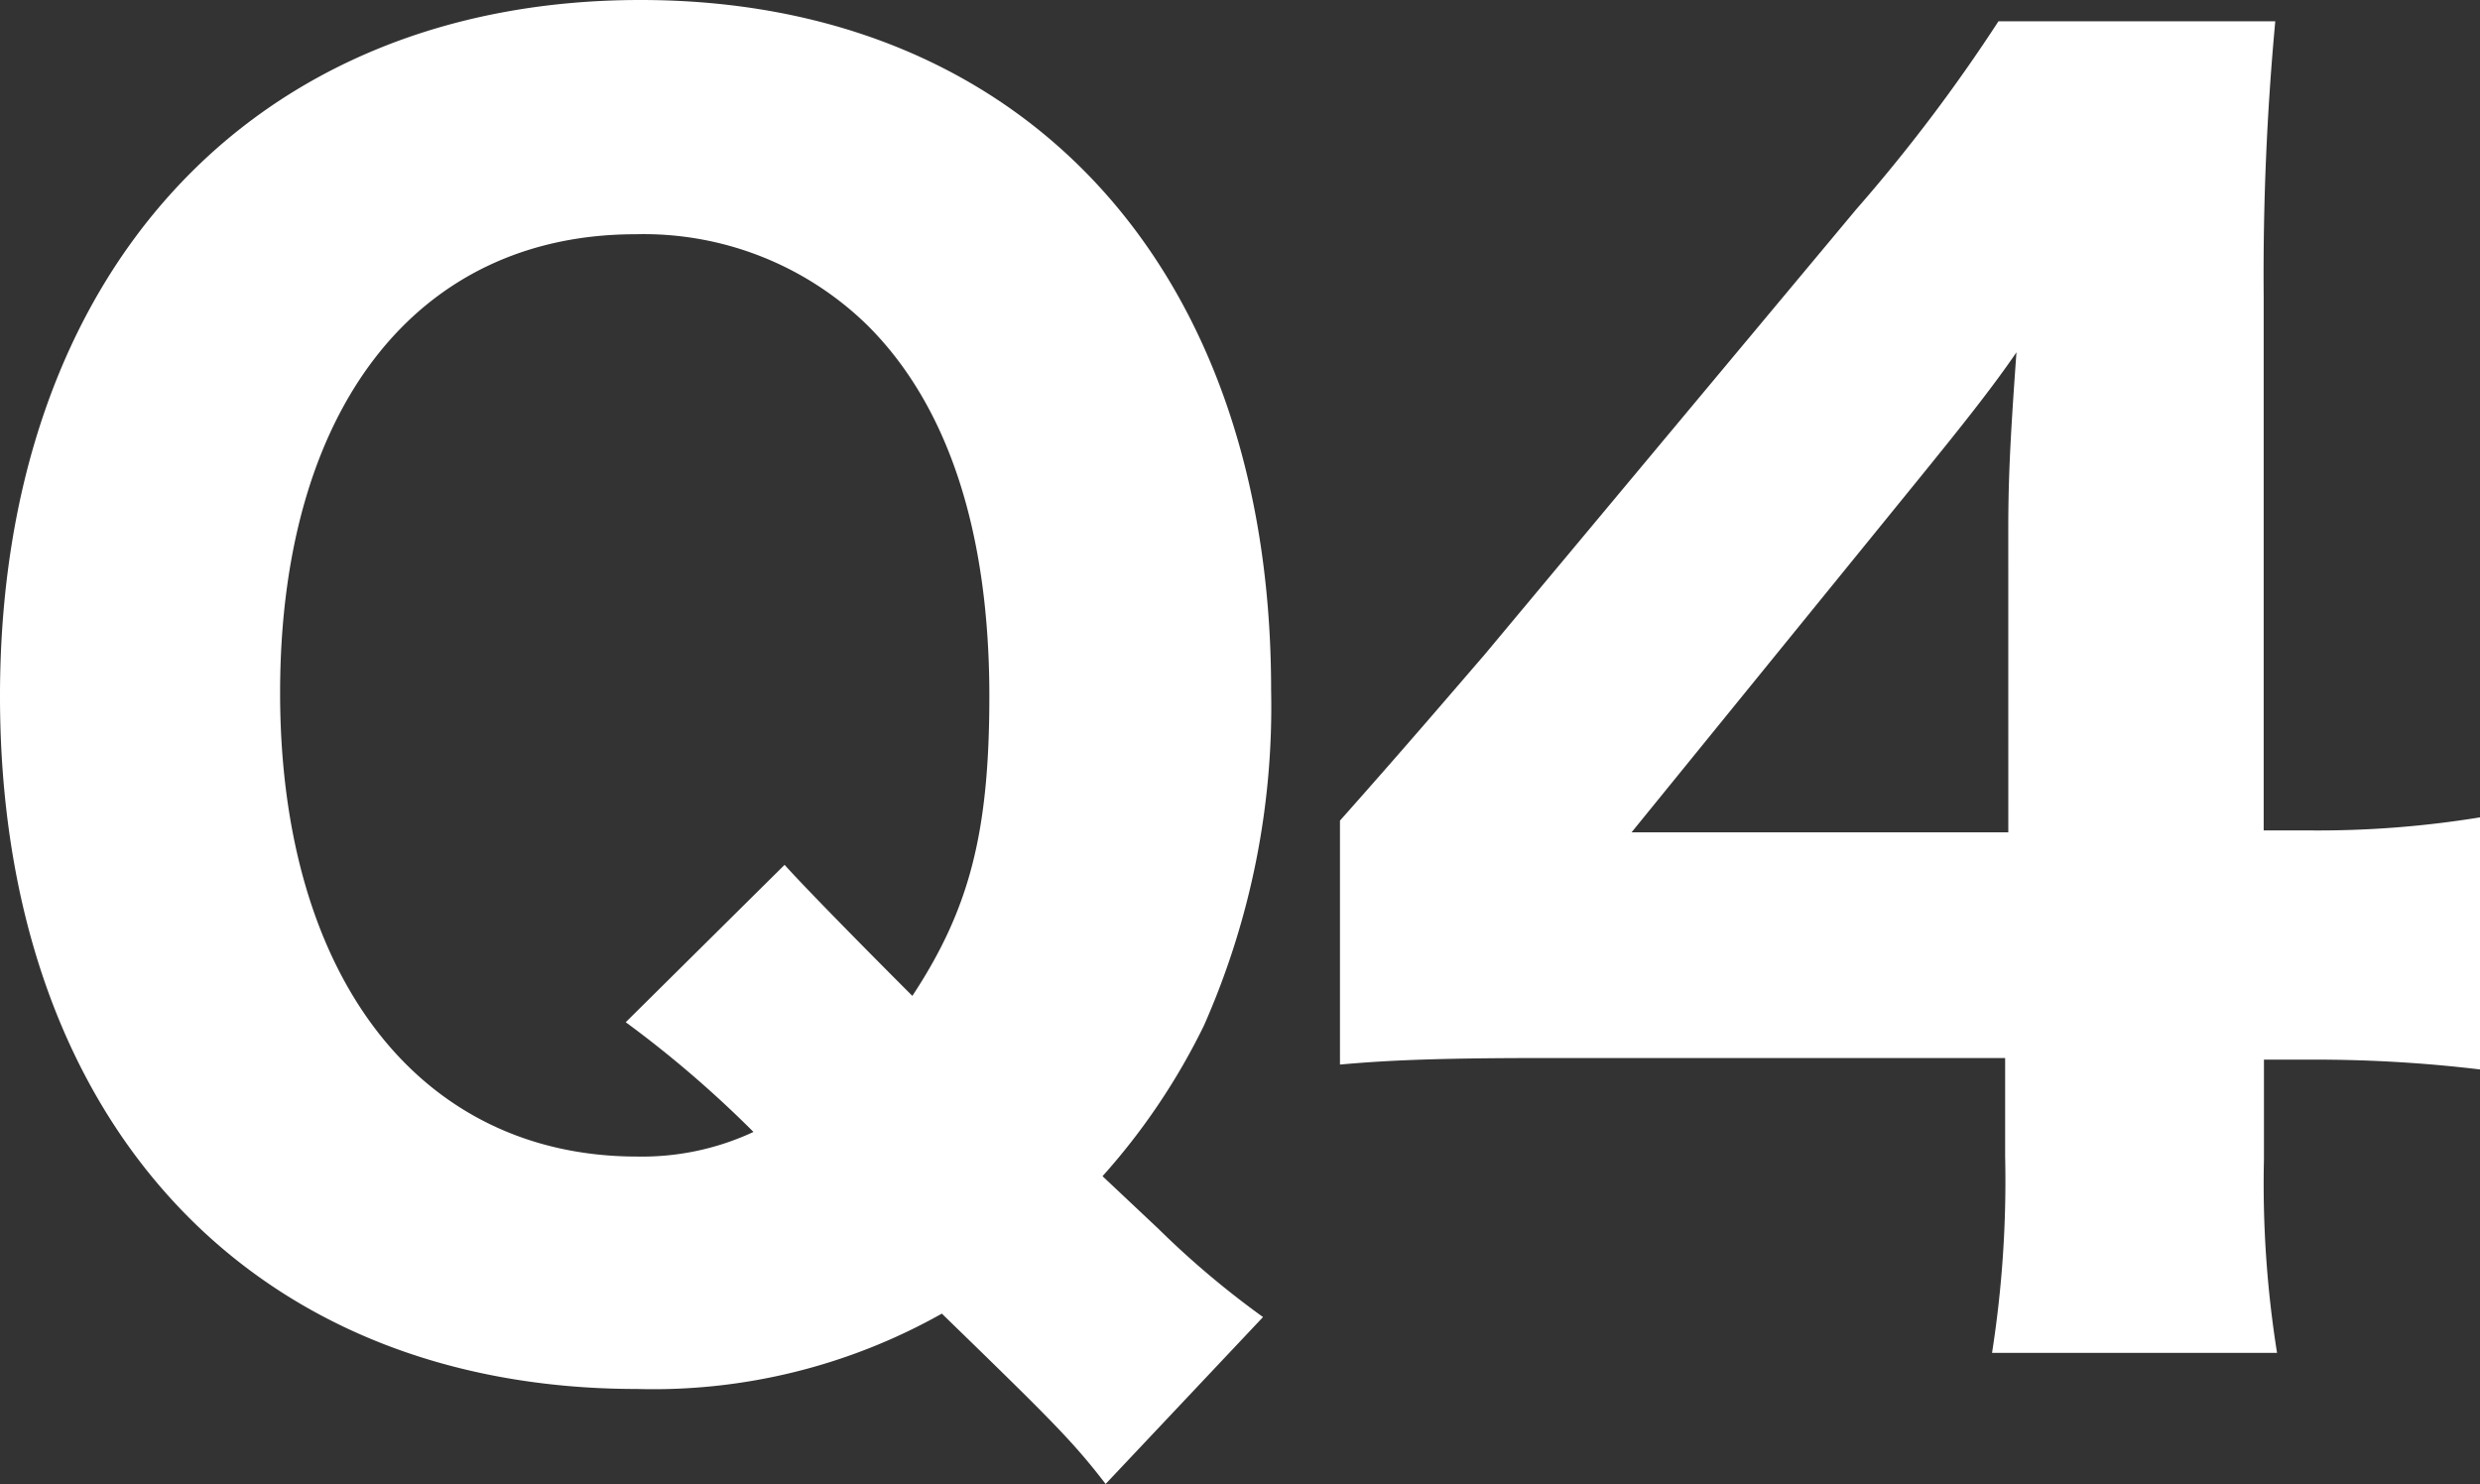
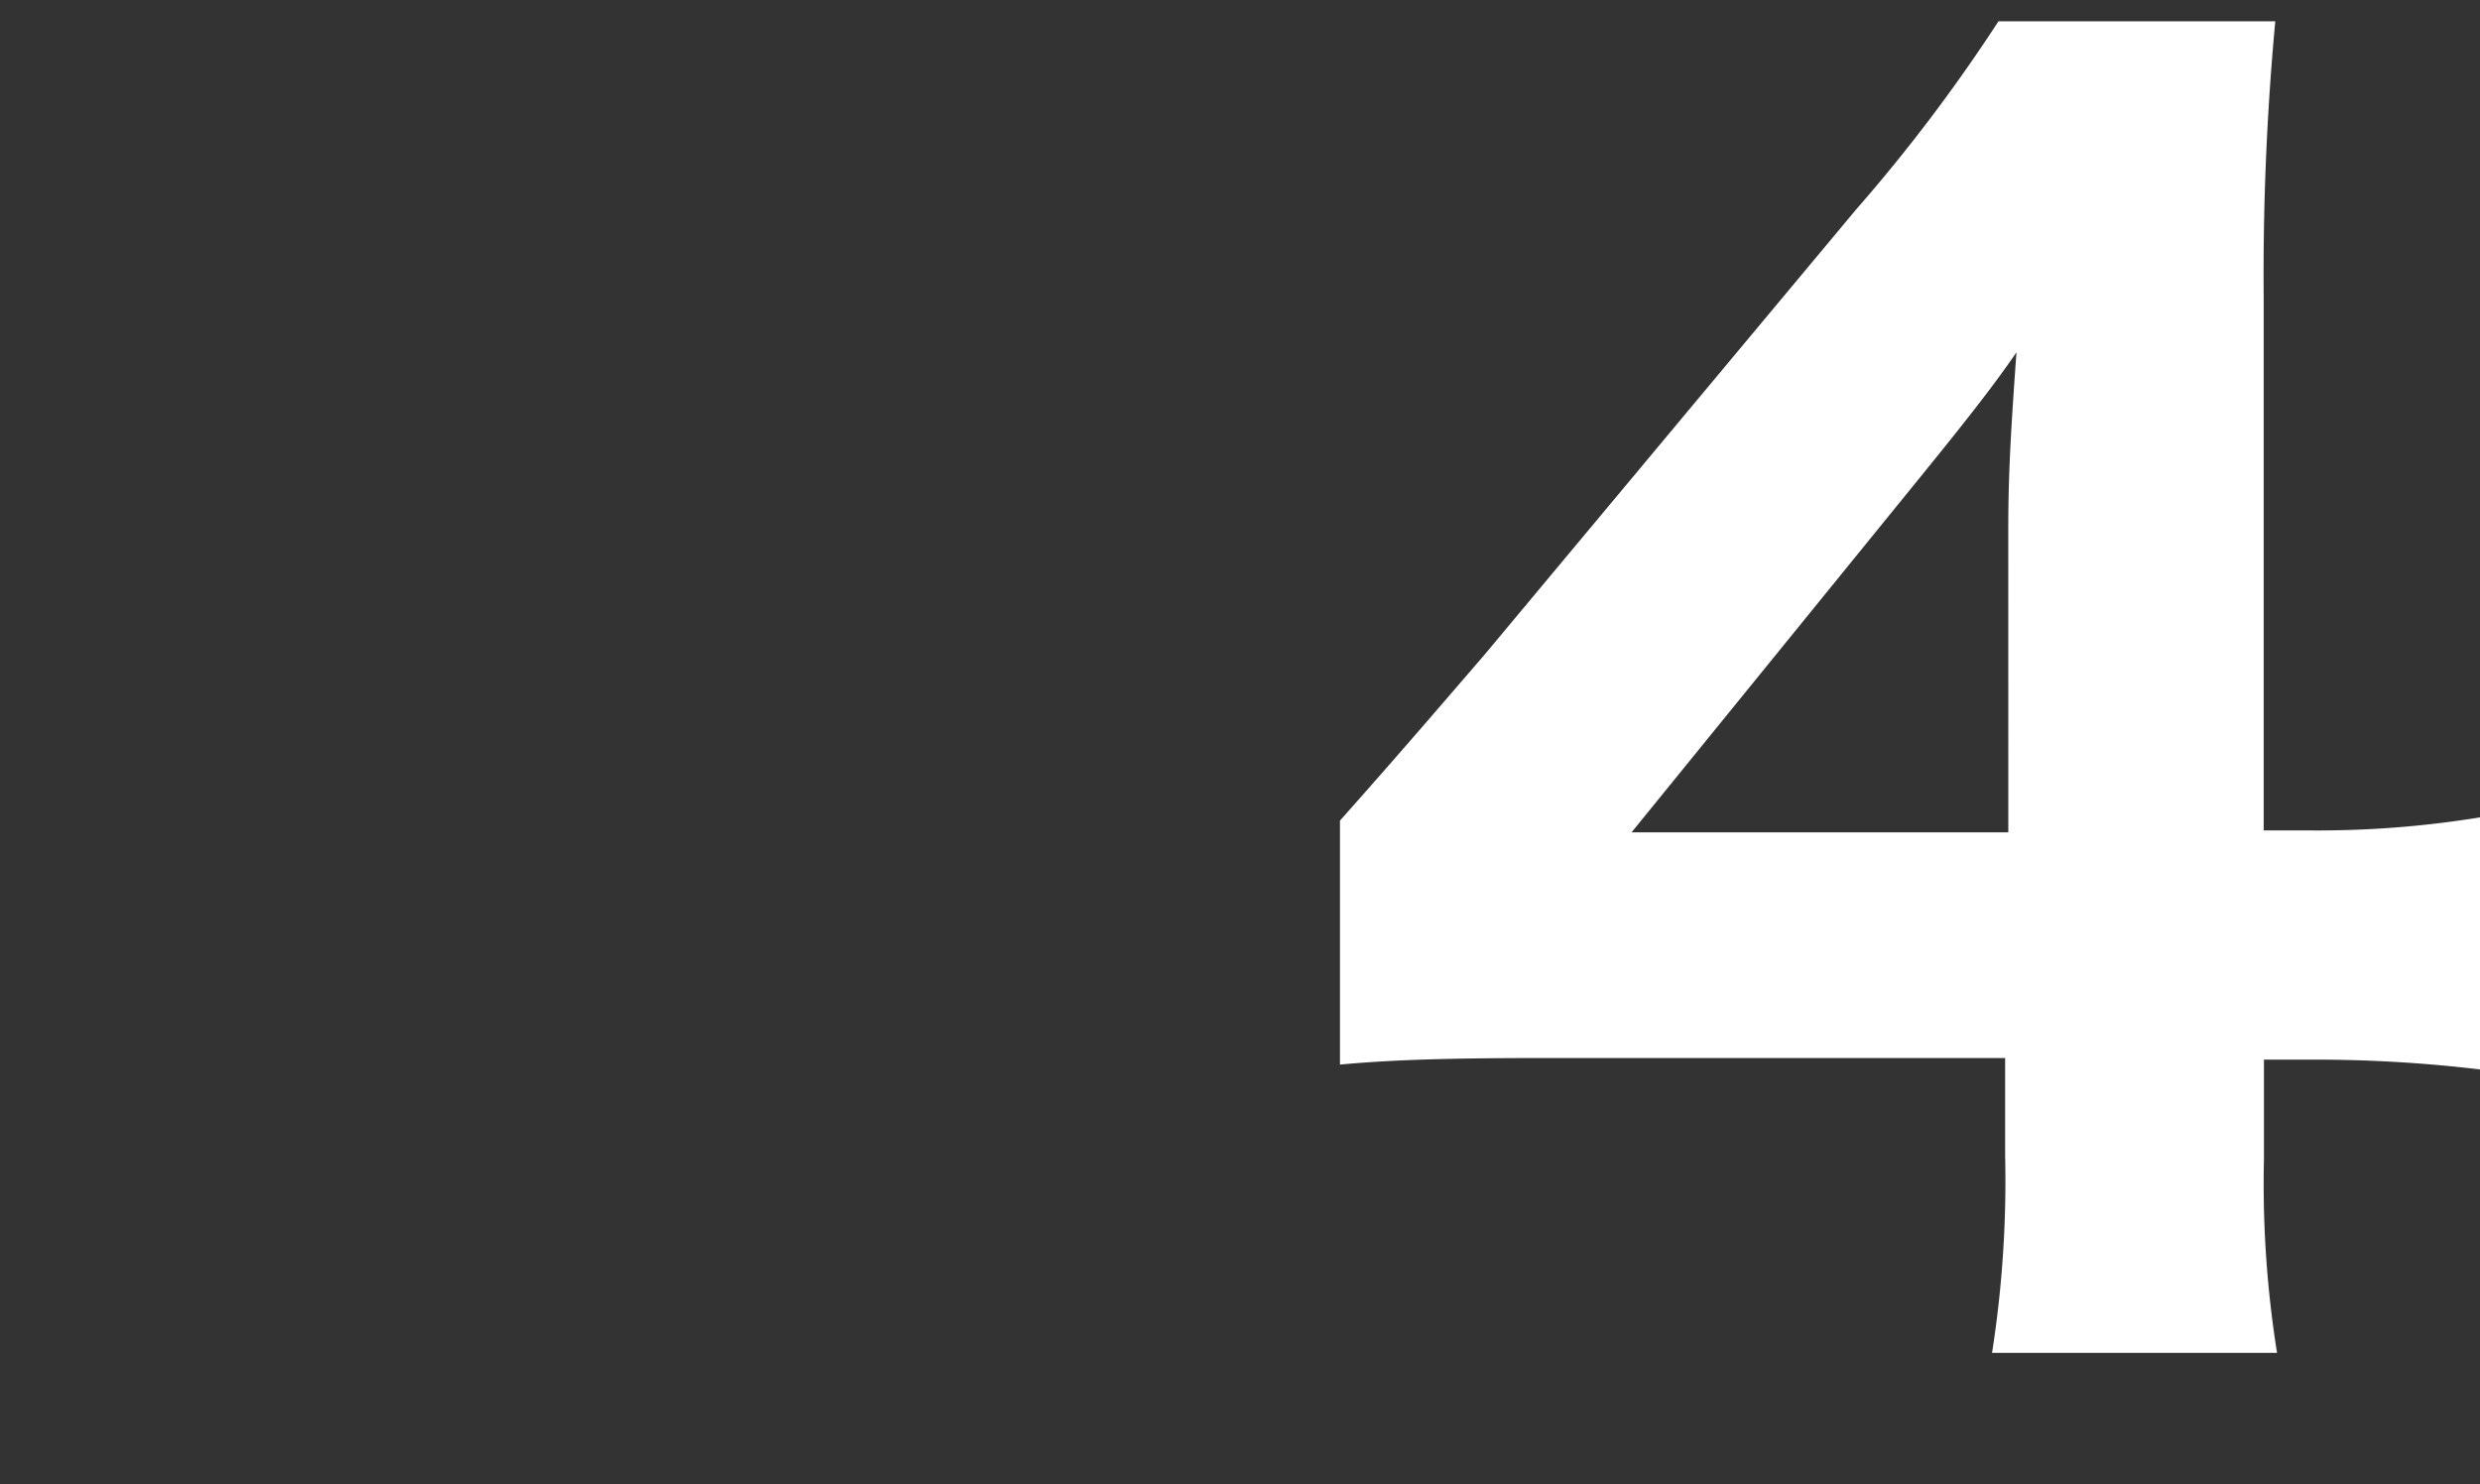
<svg xmlns="http://www.w3.org/2000/svg" height="51.206" viewBox="0 0 85.573 51.206" width="85.573">
  <rect x="0" y="0" width="85.573" height="51.206" fill="#333333" stroke="none" />
  <g fill="#fff" transform="translate(-174.5 -5639.009)">
-     <path d="m212.65 5690.215c-1.13-1.469-1.865-2.2-5.651-5.878a20.3 20.3 0 0 1 -10.513 2.6c-13.395 0-21.986-9.326-21.986-23.907s8.7-24.021 22.1-24.021c13.226 0 21.76 9.269 21.76 23.8a27.176 27.176 0 0 1 -2.317 11.586 22.717 22.717 0 0 1 -3.5 5.2l1.921 1.808a30.648 30.648 0 0 0 3.617 3.052zm-11.077-21.364c.452.509 1.922 2.035 4.408 4.522 1.978-3 2.657-5.652 2.657-10.343 0-5.652-1.413-10-4.183-12.773a11.04 11.04 0 0 0 -8.025-3.165c-7.574 0-12.265 6.047-12.265 15.825s4.8 16 12.321 16a9.094 9.094 0 0 0 4.013-.849 38.125 38.125 0 0 0 -4.408-3.786z" />
    <path d="m220.736 5667.325c2.261-2.543 3.9-4.465 4.974-5.708l12.83-15.373a57.364 57.364 0 0 0 4.917-6.5h9.552a94.277 94.277 0 0 0 -.4 9.495v18.425h1.591a34.789 34.789 0 0 0 5.878-.452v8.7a47.741 47.741 0 0 0 -5.878-.339h-1.582v3.447a37.009 37.009 0 0 0 .452 6.67h-9.834a38.364 38.364 0 0 0 .452-6.782v-3.391h-15.773c-3.392 0-5.313.056-7.179.226zm23.06-10c0-1.695.057-3.051.283-6.16-.848 1.243-1.978 2.656-3.448 4.465l-9.834 12.1h13z" />
  </g>
</svg>